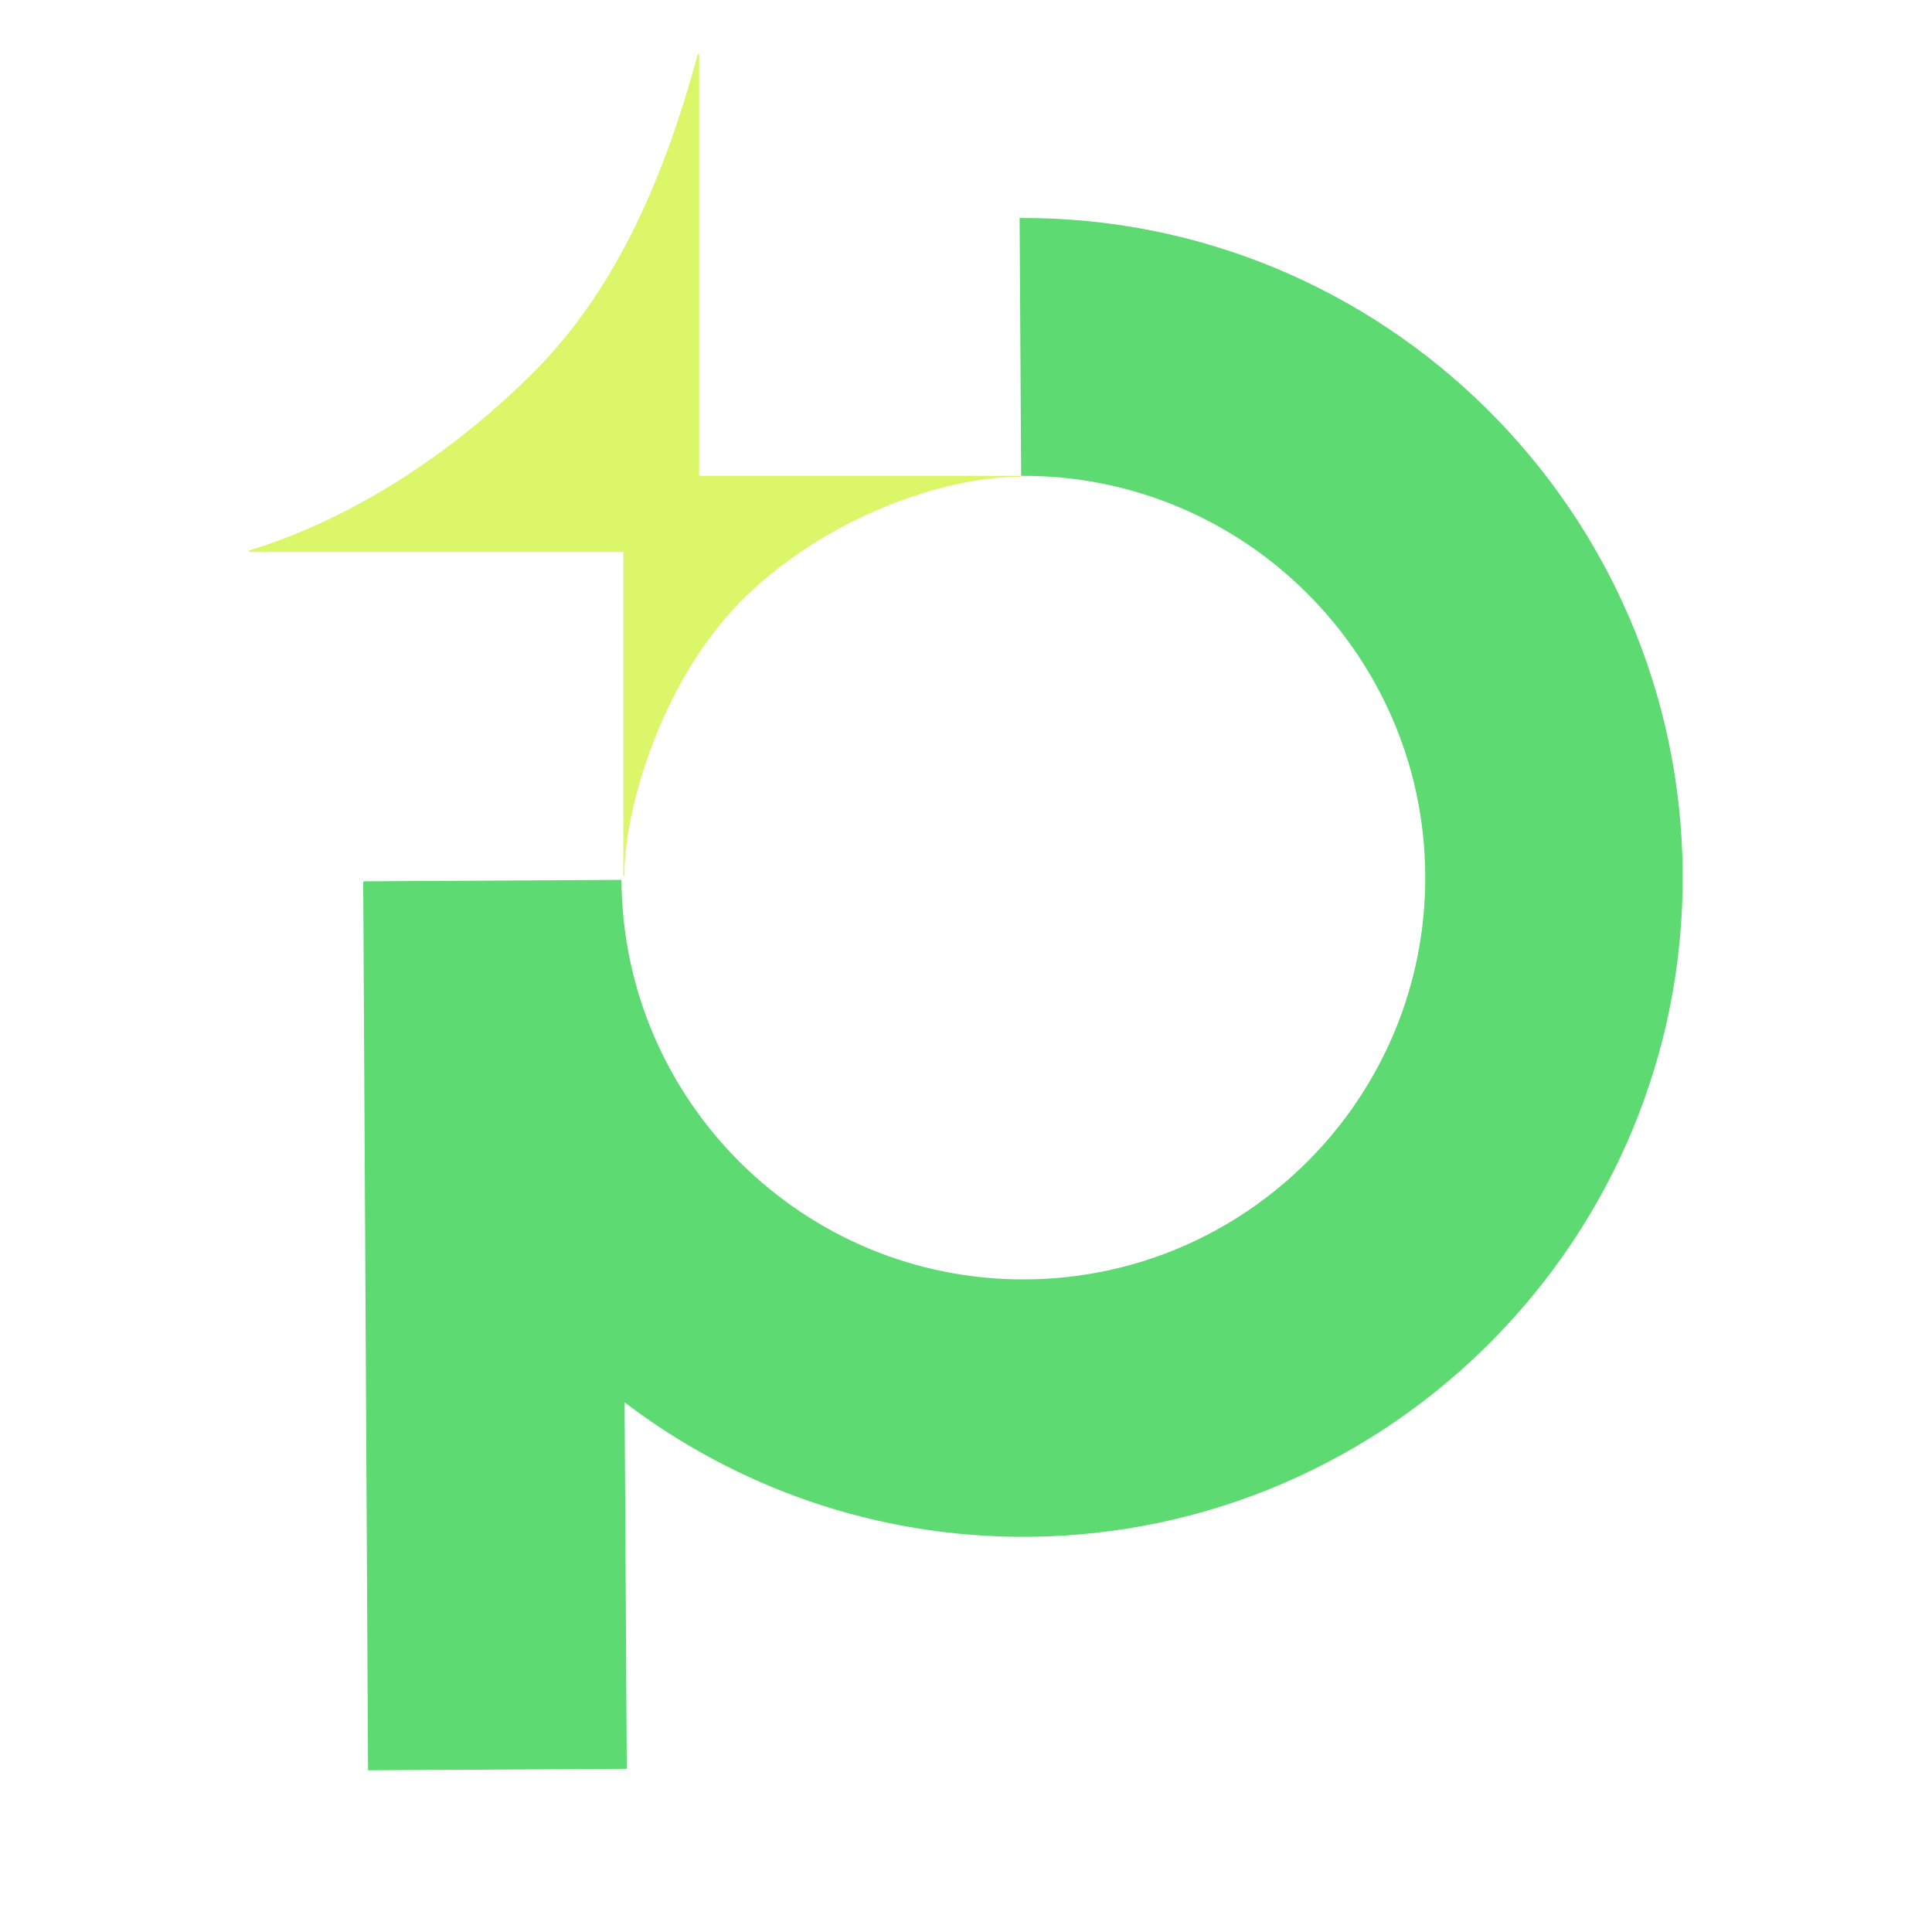
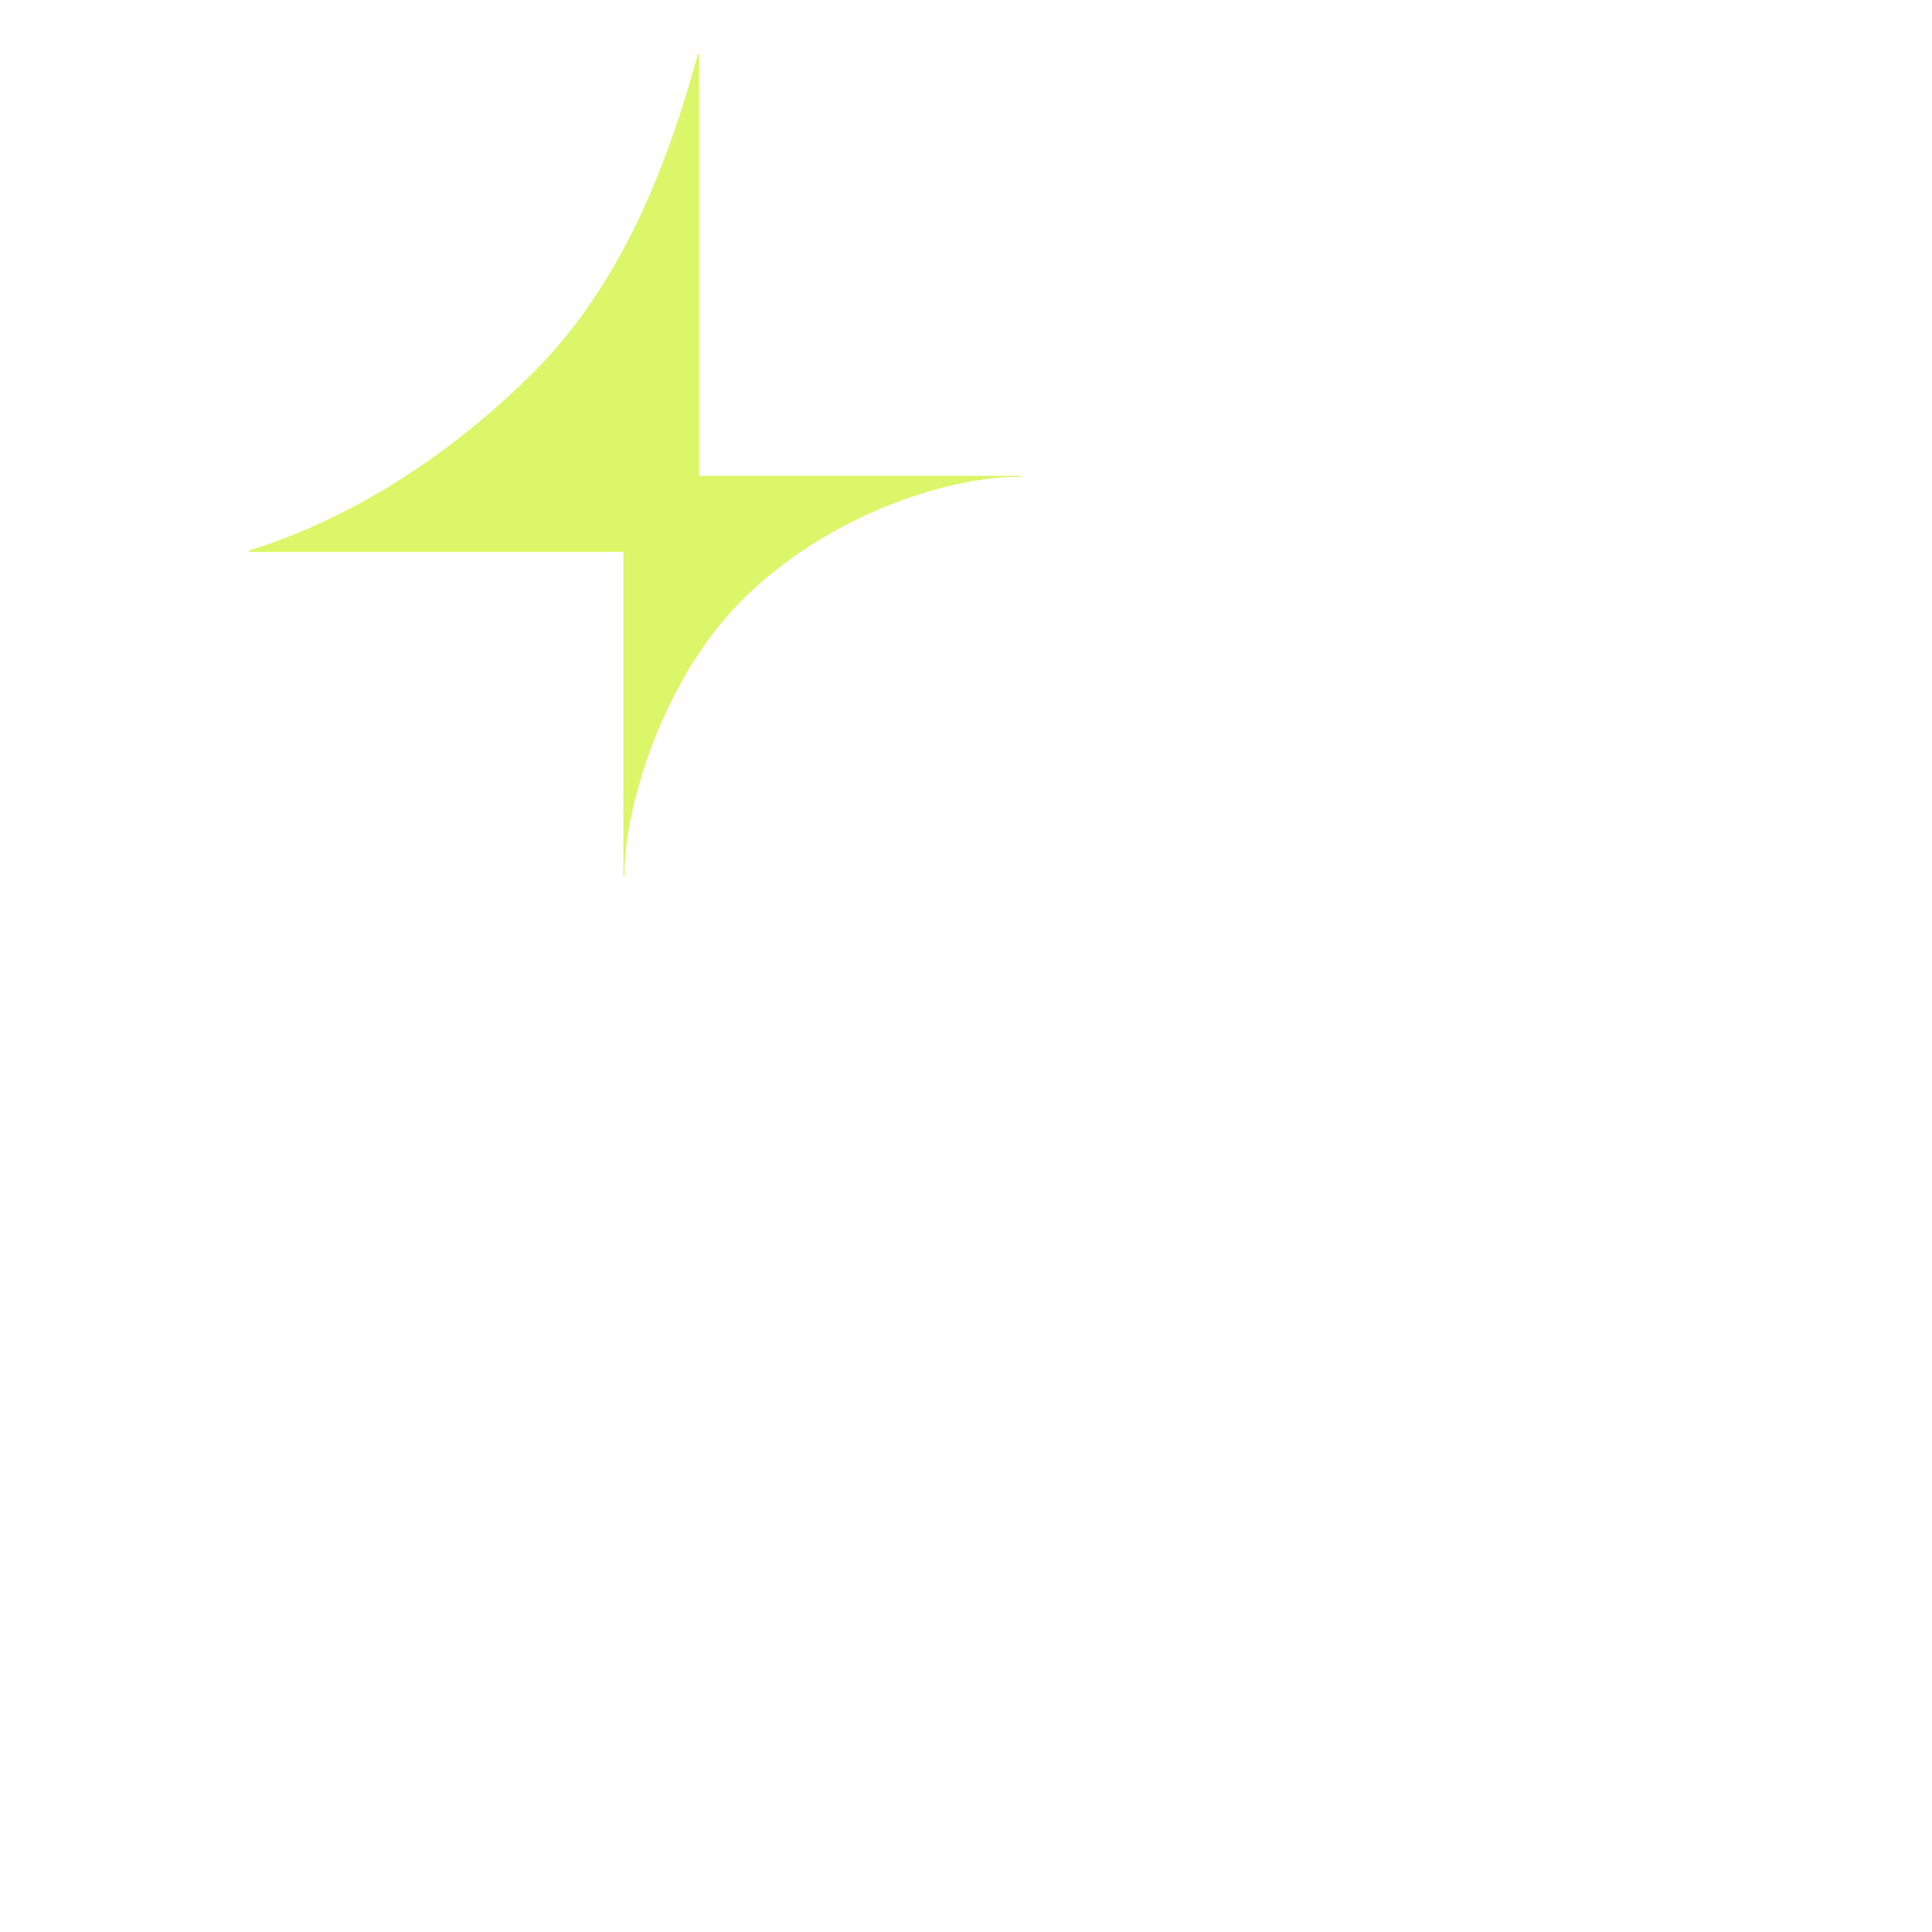
<svg xmlns="http://www.w3.org/2000/svg" width="24" height="24" viewBox="0 0 24 24" fill="none">
-   <path d="M12.666 2.711L12.685 5.911C15.439 5.895 17.689 8.123 17.705 10.874C17.721 13.628 15.492 15.878 12.74 15.893C9.986 15.909 7.736 13.681 7.72 10.93L4.52 10.948C4.52 10.948 4.52 10.956 4.52 10.958L4.512 10.948L4.572 21.991L7.786 21.973L7.759 17.421C9.148 18.476 10.879 19.101 12.756 19.091C17.274 19.064 20.929 15.371 20.903 10.853C20.876 6.336 17.182 2.682 12.664 2.708L12.666 2.711Z" fill="#5DDA71" />
  <path d="M3.096 6.838C4.527 6.397 5.768 5.492 6.648 4.604C7.576 3.668 8.211 2.367 8.668 0.673H8.685V5.911H12.68V5.925C11.861 5.908 10.376 6.344 9.279 7.394C8.207 8.422 7.744 10.1 7.758 10.879H7.744V6.857H3.096V6.838Z" fill="#DBF668" />
</svg>